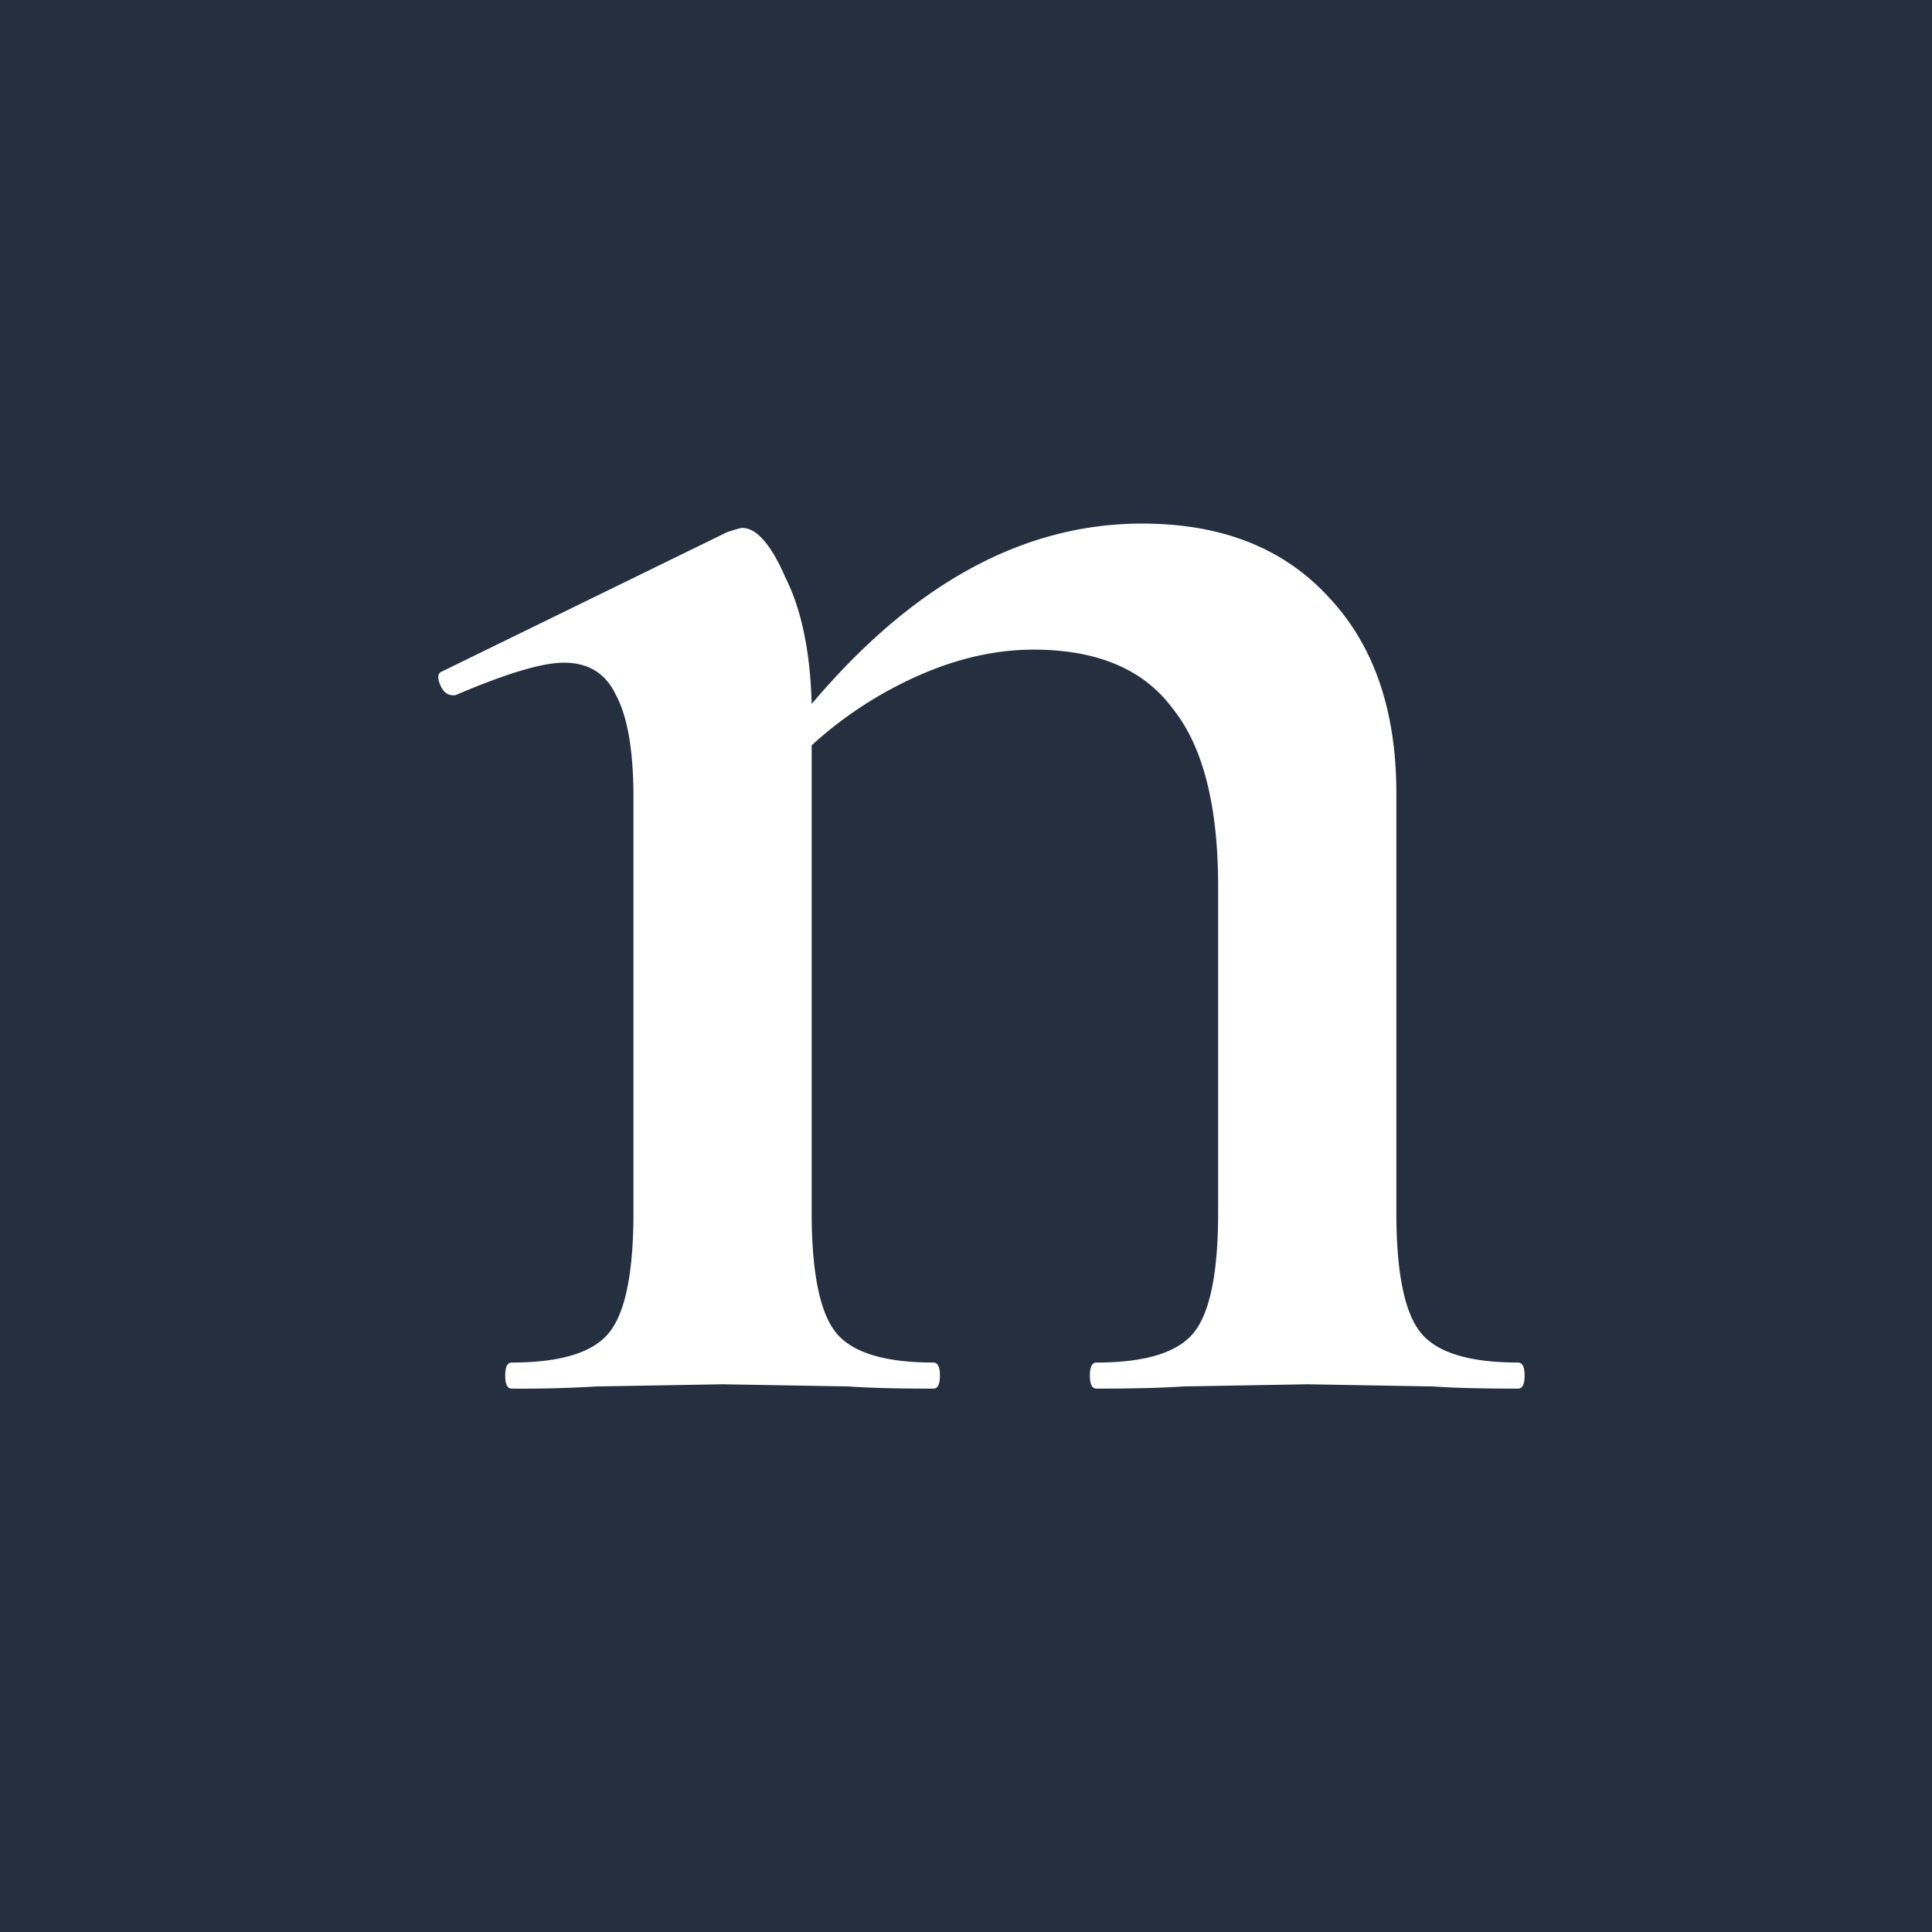
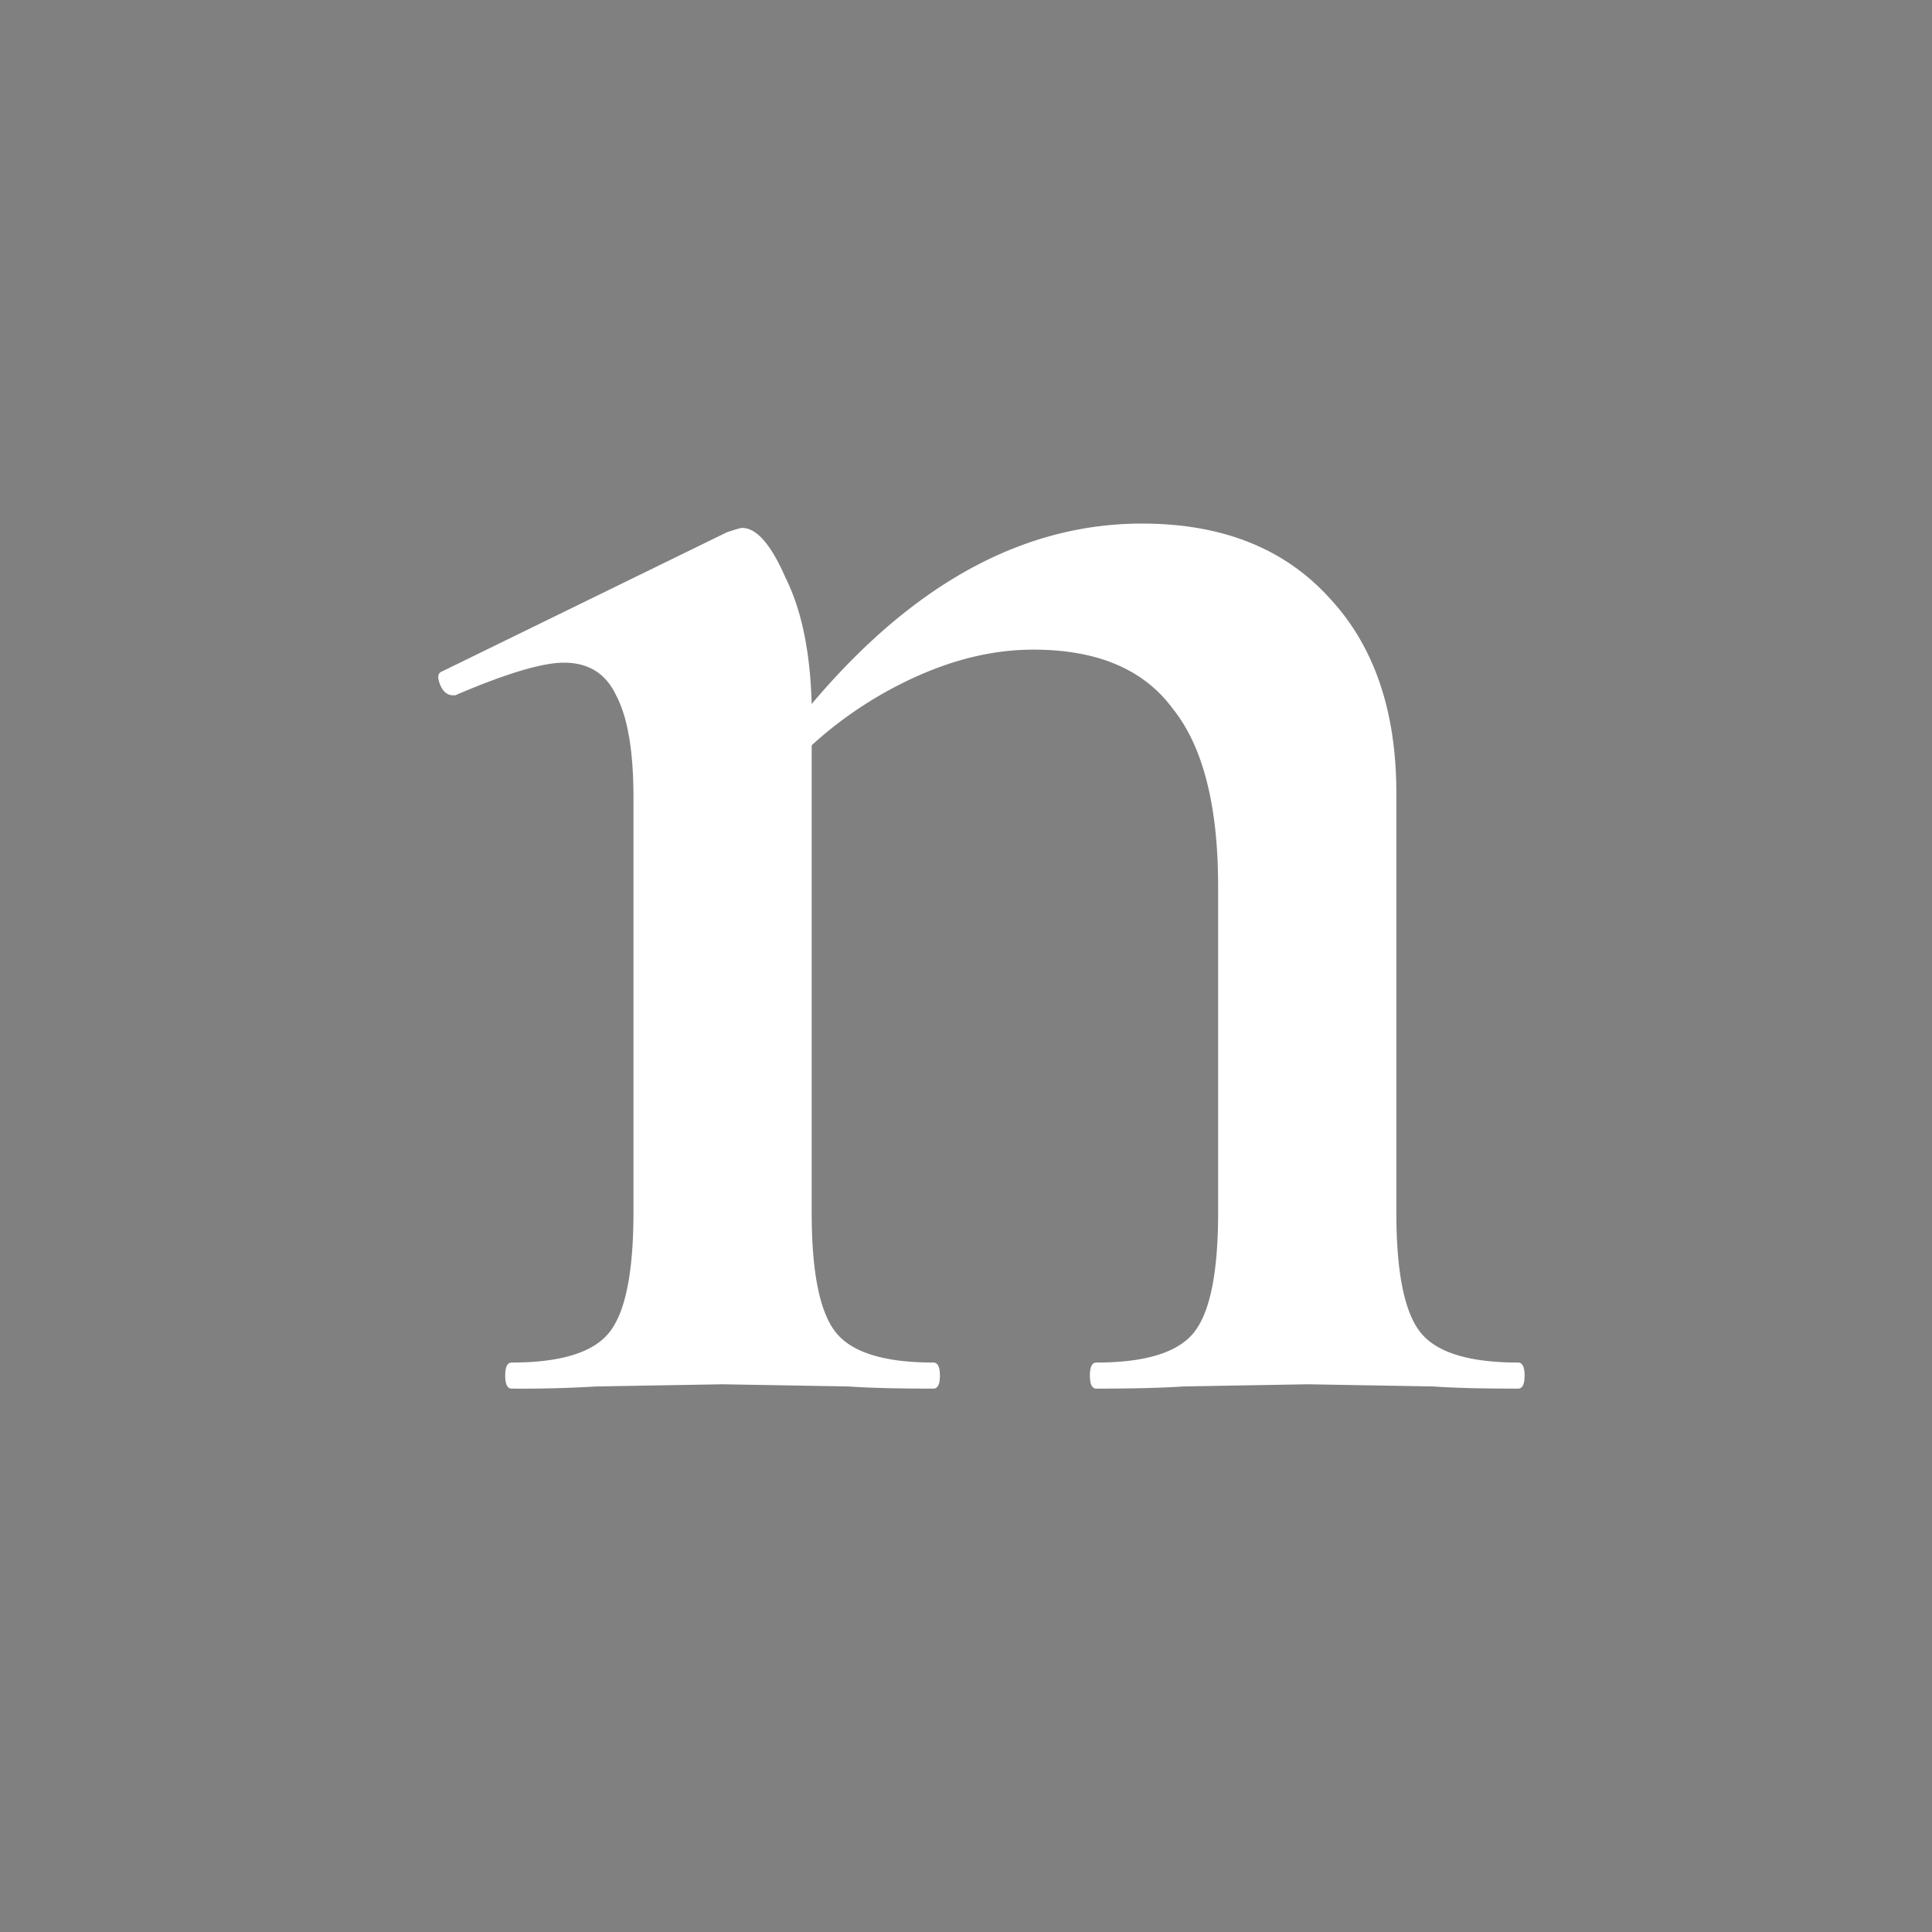
<svg xmlns="http://www.w3.org/2000/svg" width="32" height="32" fill="none">
  <rect width="100%" height="100%" fill="#808080" stroke="none" />
  <g clip-path="url(#clip0)">
-     <path fill="#252F3F" d="M0 0h32v32H0z" />
    <path d="M25.144 22.568c.072 0 .108.072.108.216 0 .144-.036.216-.108.216-.6 0-1.068-.012-1.404-.036l-2.088-.036-2.052.036c-.36.024-.84.036-1.44.036-.072 0-.108-.072-.108-.216 0-.144.036-.216.108-.216.816 0 1.356-.168 1.62-.504.264-.336.396-.996.396-1.98v-5.4c0-1.344-.252-2.328-.756-2.952-.48-.648-1.248-.972-2.304-.972-.624 0-1.26.144-1.908.432a6.579 6.579 0 00-1.764 1.152v7.74c0 .984.132 1.644.396 1.98.264.336.804.504 1.62.504.072 0 .108.072.108.216 0 .144-.036.216-.108.216-.6 0-1.068-.012-1.404-.036l-2.088-.036-2.088.036A20.96 20.96 0 018.476 23c-.072 0-.108-.072-.108-.216 0-.144.036-.216.108-.216.816 0 1.356-.168 1.62-.504.264-.336.396-.996.396-1.98v-6.876c0-.768-.096-1.332-.288-1.692-.168-.36-.456-.54-.864-.54-.36 0-.96.18-1.8.54h-.036c-.096 0-.168-.06-.216-.18-.048-.12-.036-.192.036-.216l4.716-2.304c.144-.048.228-.072.252-.072.24 0 .48.276.72.828.264.528.408 1.224.432 2.088 1.68-1.992 3.504-2.988 5.472-2.988 1.32 0 2.352.408 3.096 1.224.744.792 1.116 1.872 1.116 3.24v6.948c0 .984.132 1.644.396 1.98.264.336.804.504 1.62.504z" fill="#fff" />
  </g>
  <defs>
    <clipPath id="clip0">
      <path fill="#fff" d="M0 0h32v32H0z" />
    </clipPath>
  </defs>
</svg>